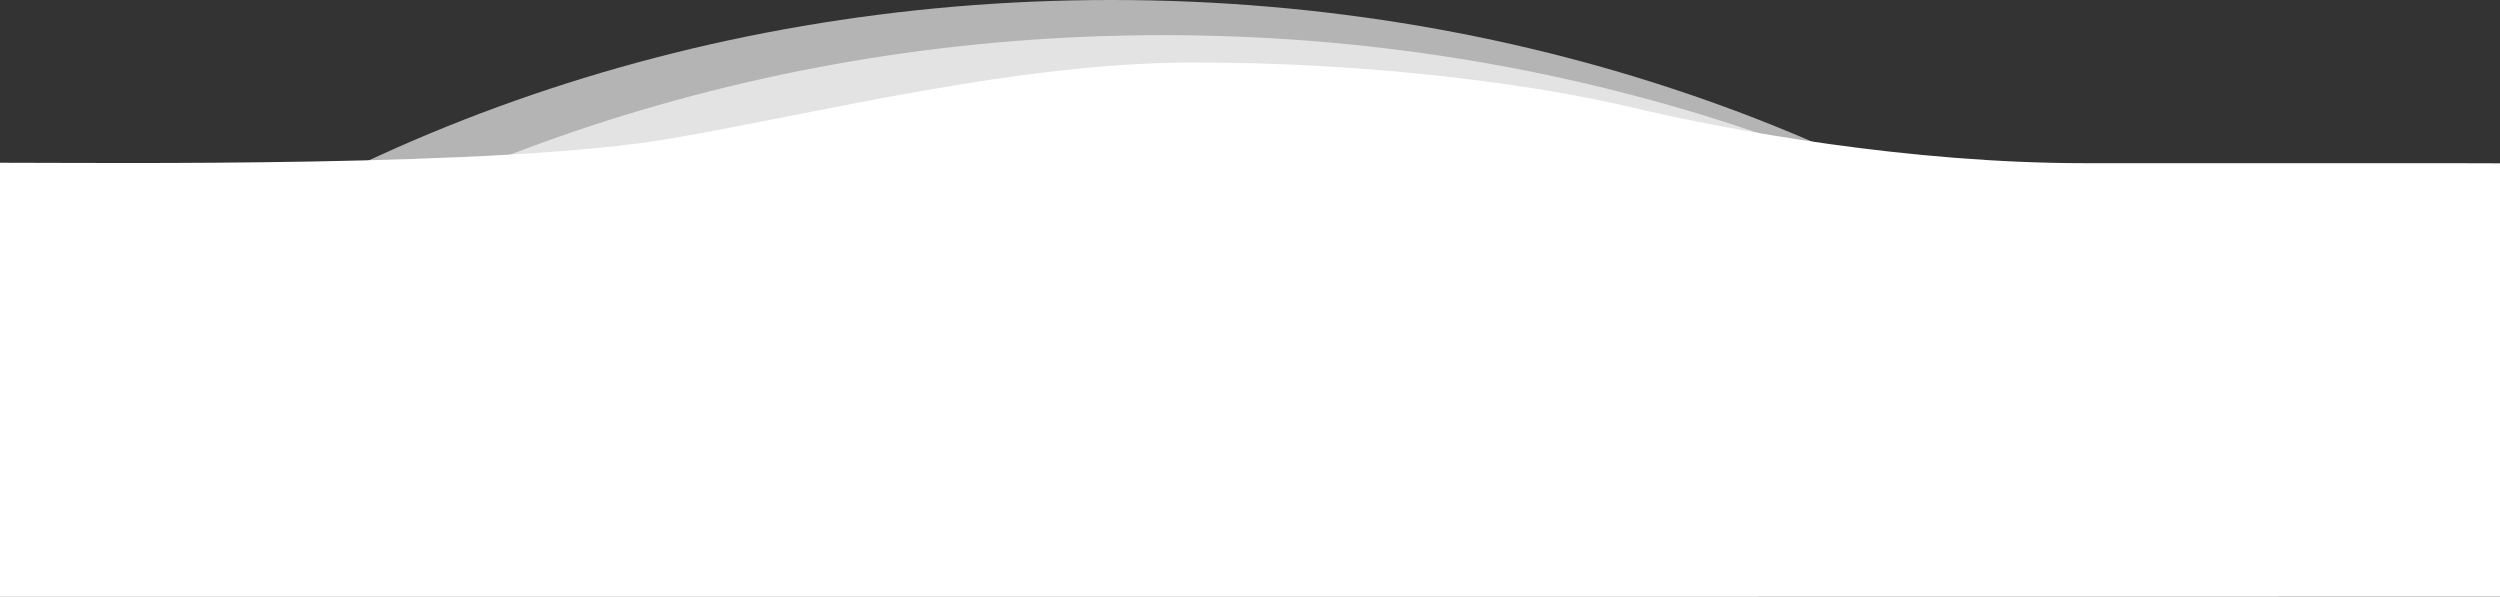
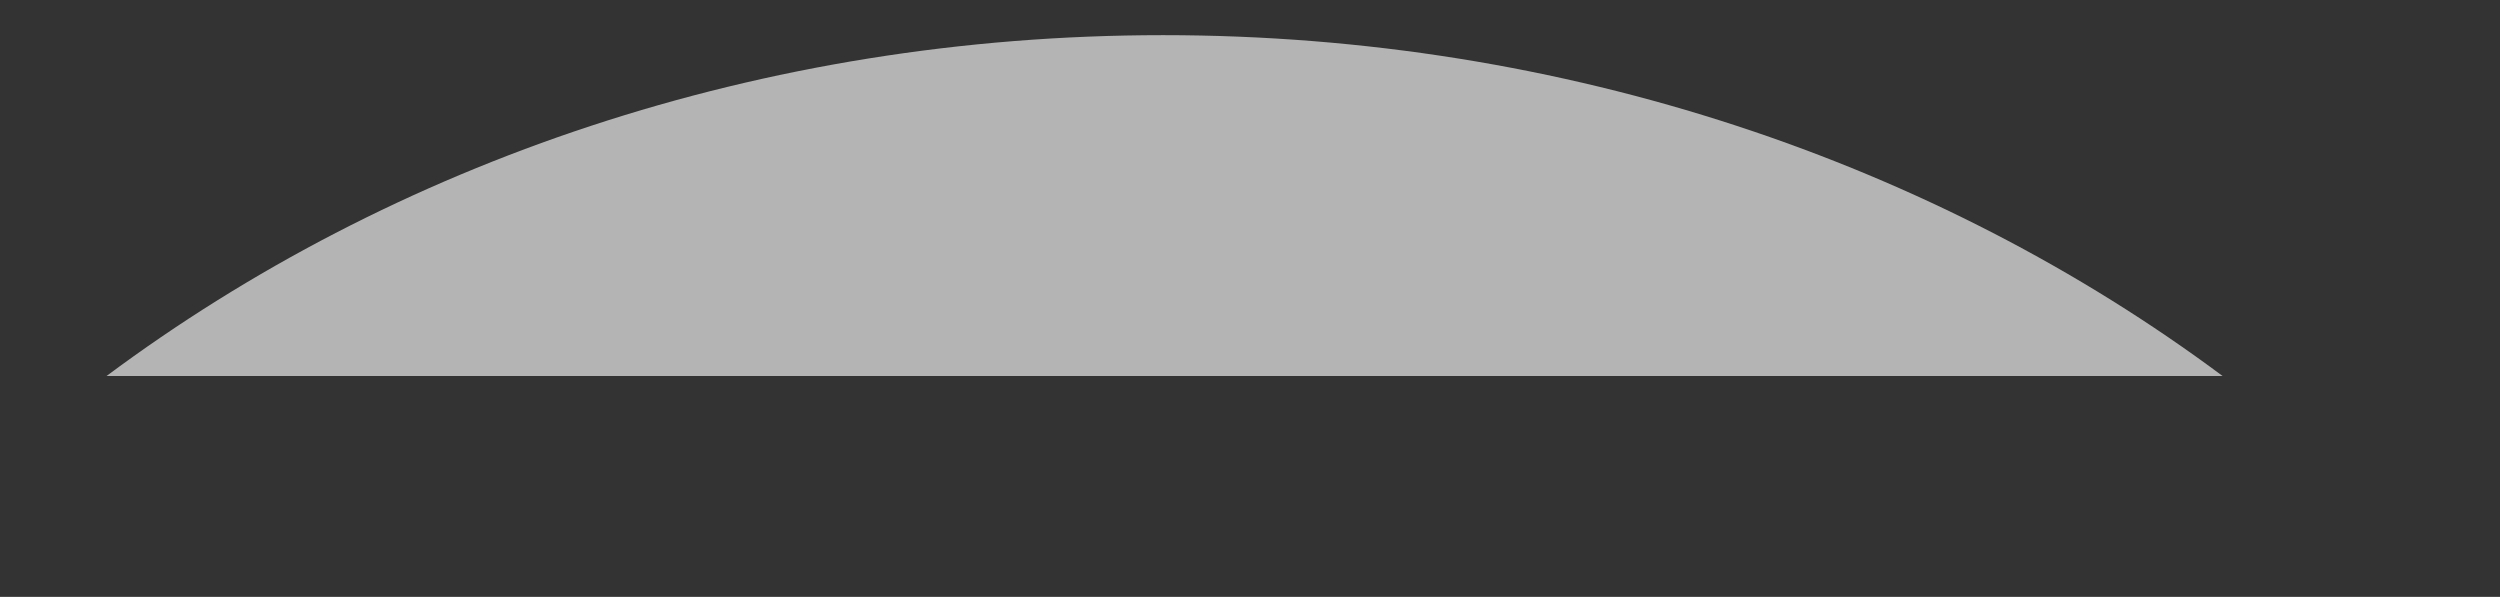
<svg xmlns="http://www.w3.org/2000/svg" enable-background="new 0 0 2560 611.181" viewBox="0 0 2560 611.181">
  <rect x="0" y="0" width="2560" height="611.181" fill="#333333" stroke="none" />
  <g fill="#fff">
-     <path d="m2246.167 384c-282.914-237.152-674.928-384-1108.153-384s-825.24 146.848-1108.153 384z" opacity=".63" />
    <path d="m2275.902 385c-292.544-217.809-672.928-349-1084.887-349s-789.341 131.191-1081.885 349z" opacity=".63" />
-     <path d="m2484.559 167.094c-99.083 0-188.834 0-350.009 0-178.793 0-362.541-33.095-463.541-57.095s-267-46.001-448-46.001-378.621 50.647-537 78.001c-170.795 29.498-575.602 24.654-686.244 24.654 0-3.633.22 49.982.22 104.807 0 59.66.014 27.963.014 64.938l-.014 274.997 2560.123-.33-.083-443.806c-25.266 0 2.477-.165-75.468-.165z" />
  </g>
</svg>